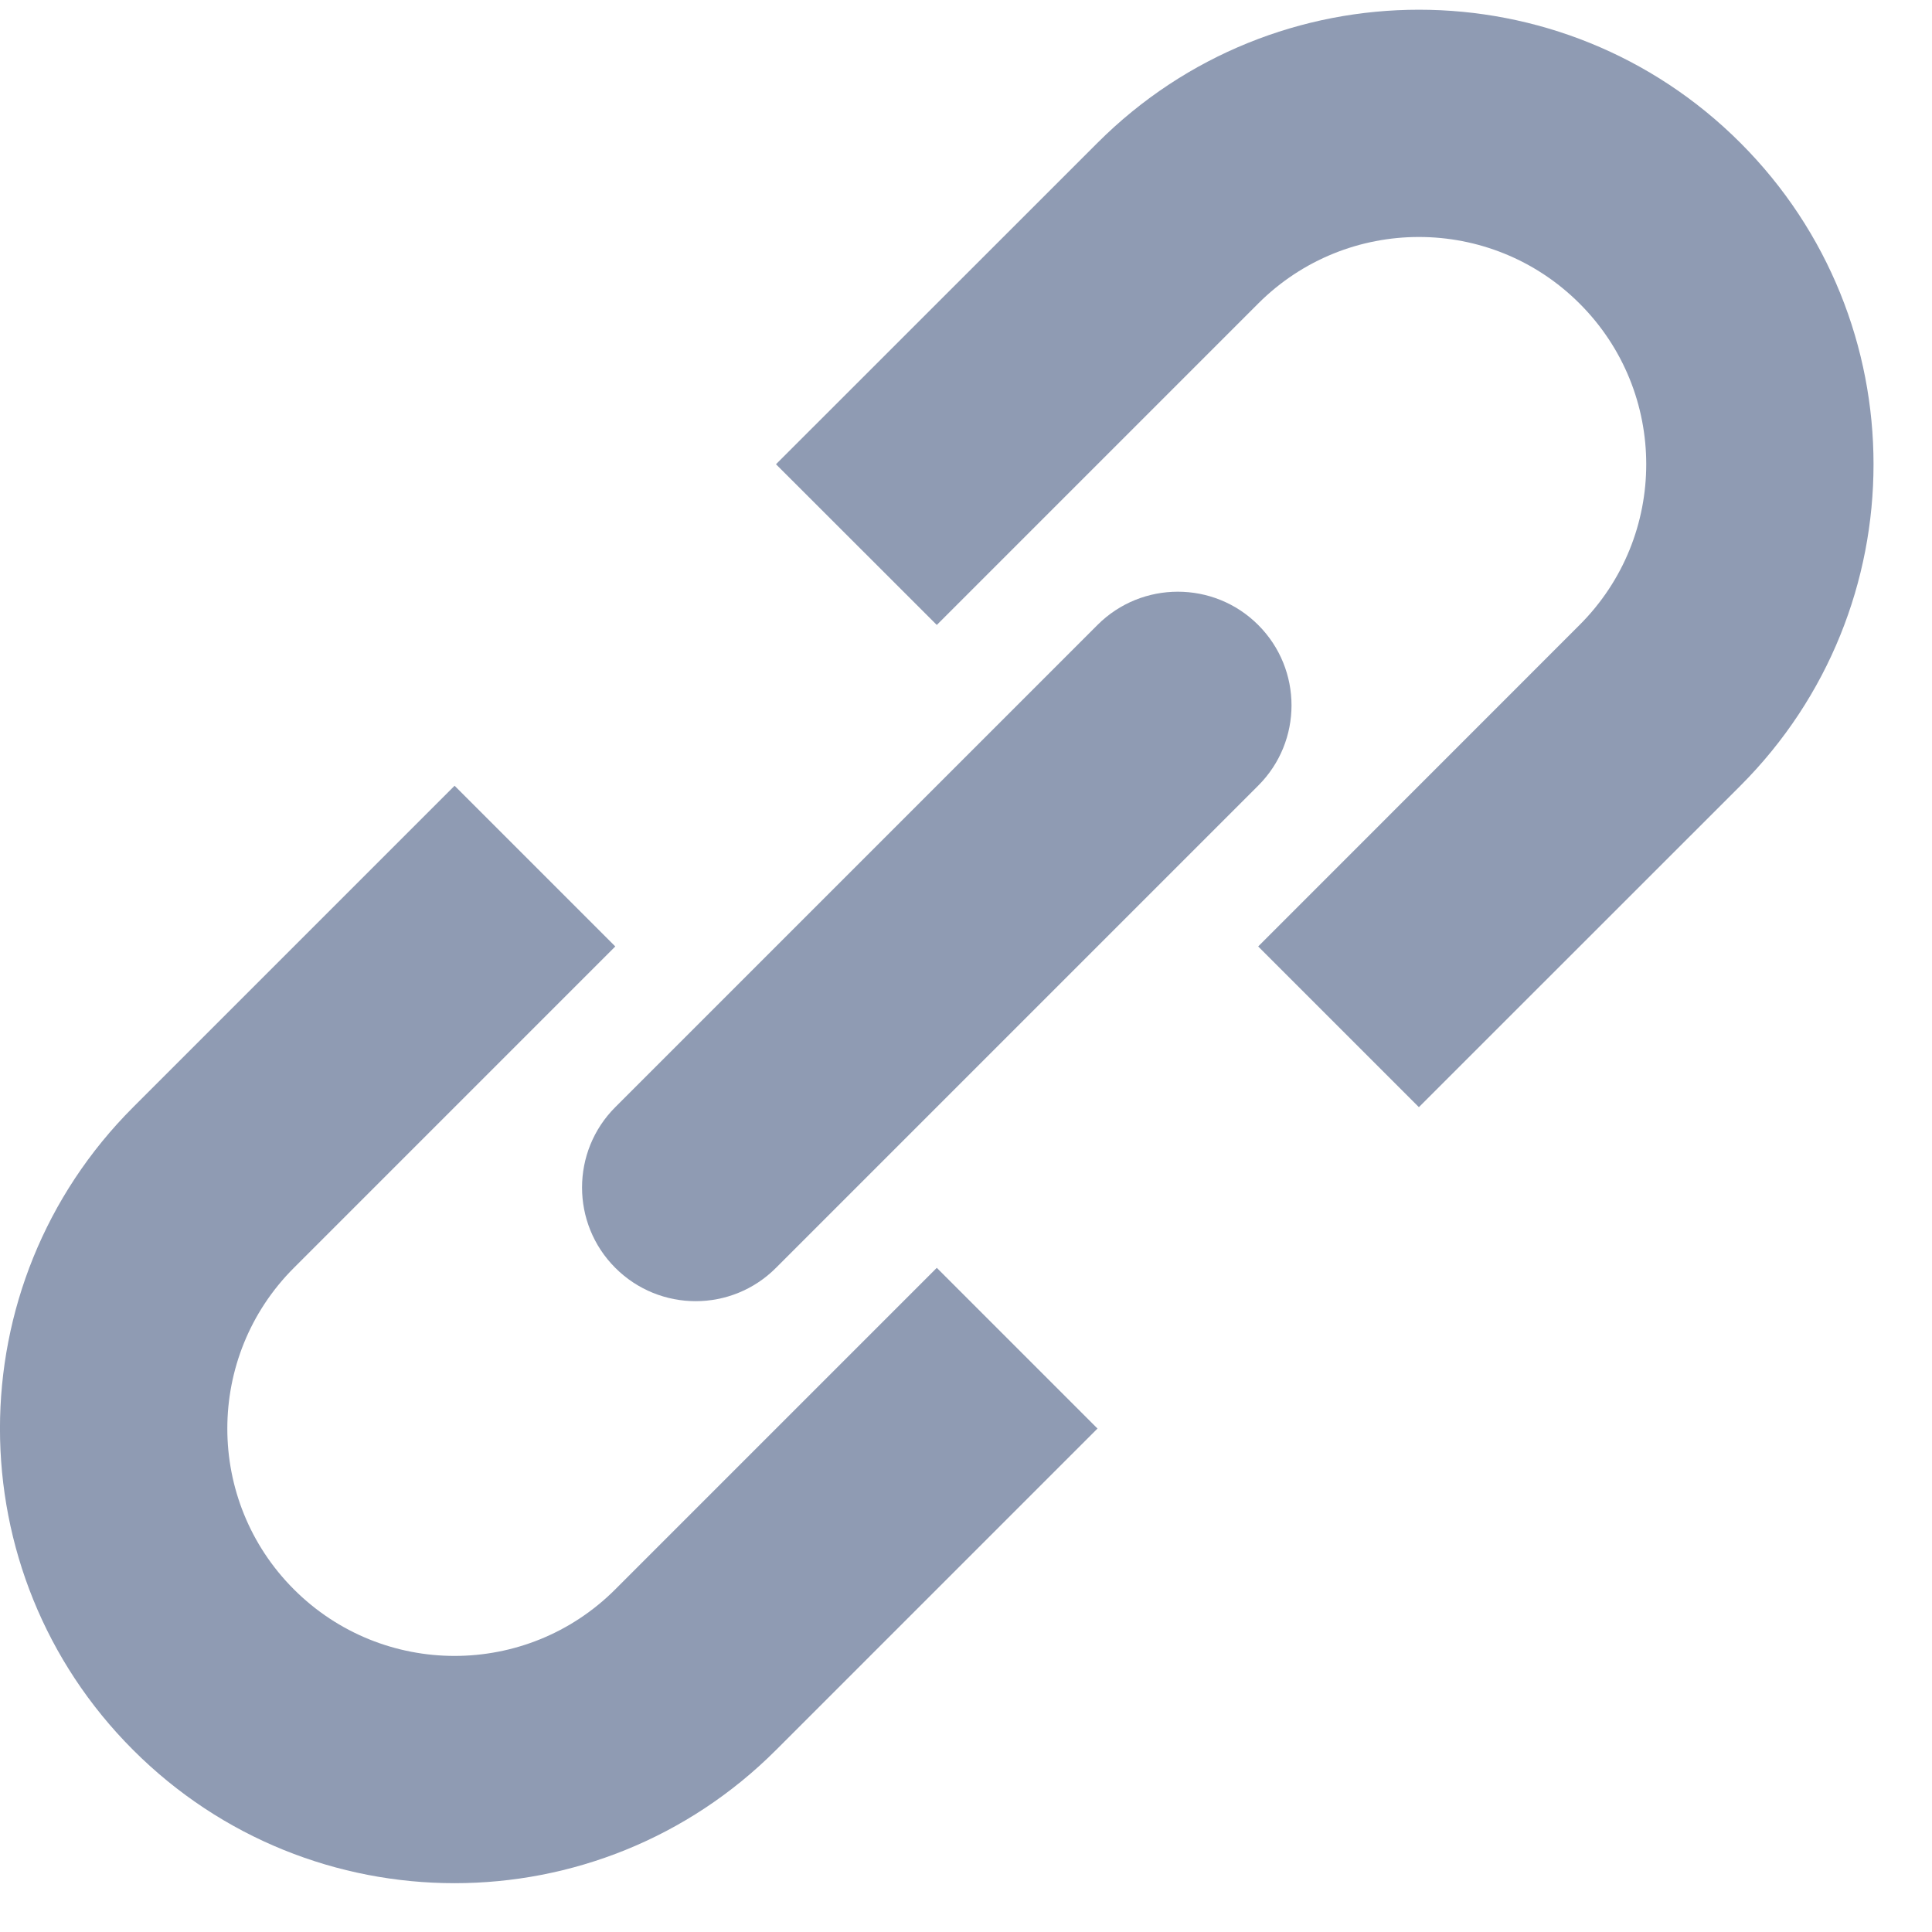
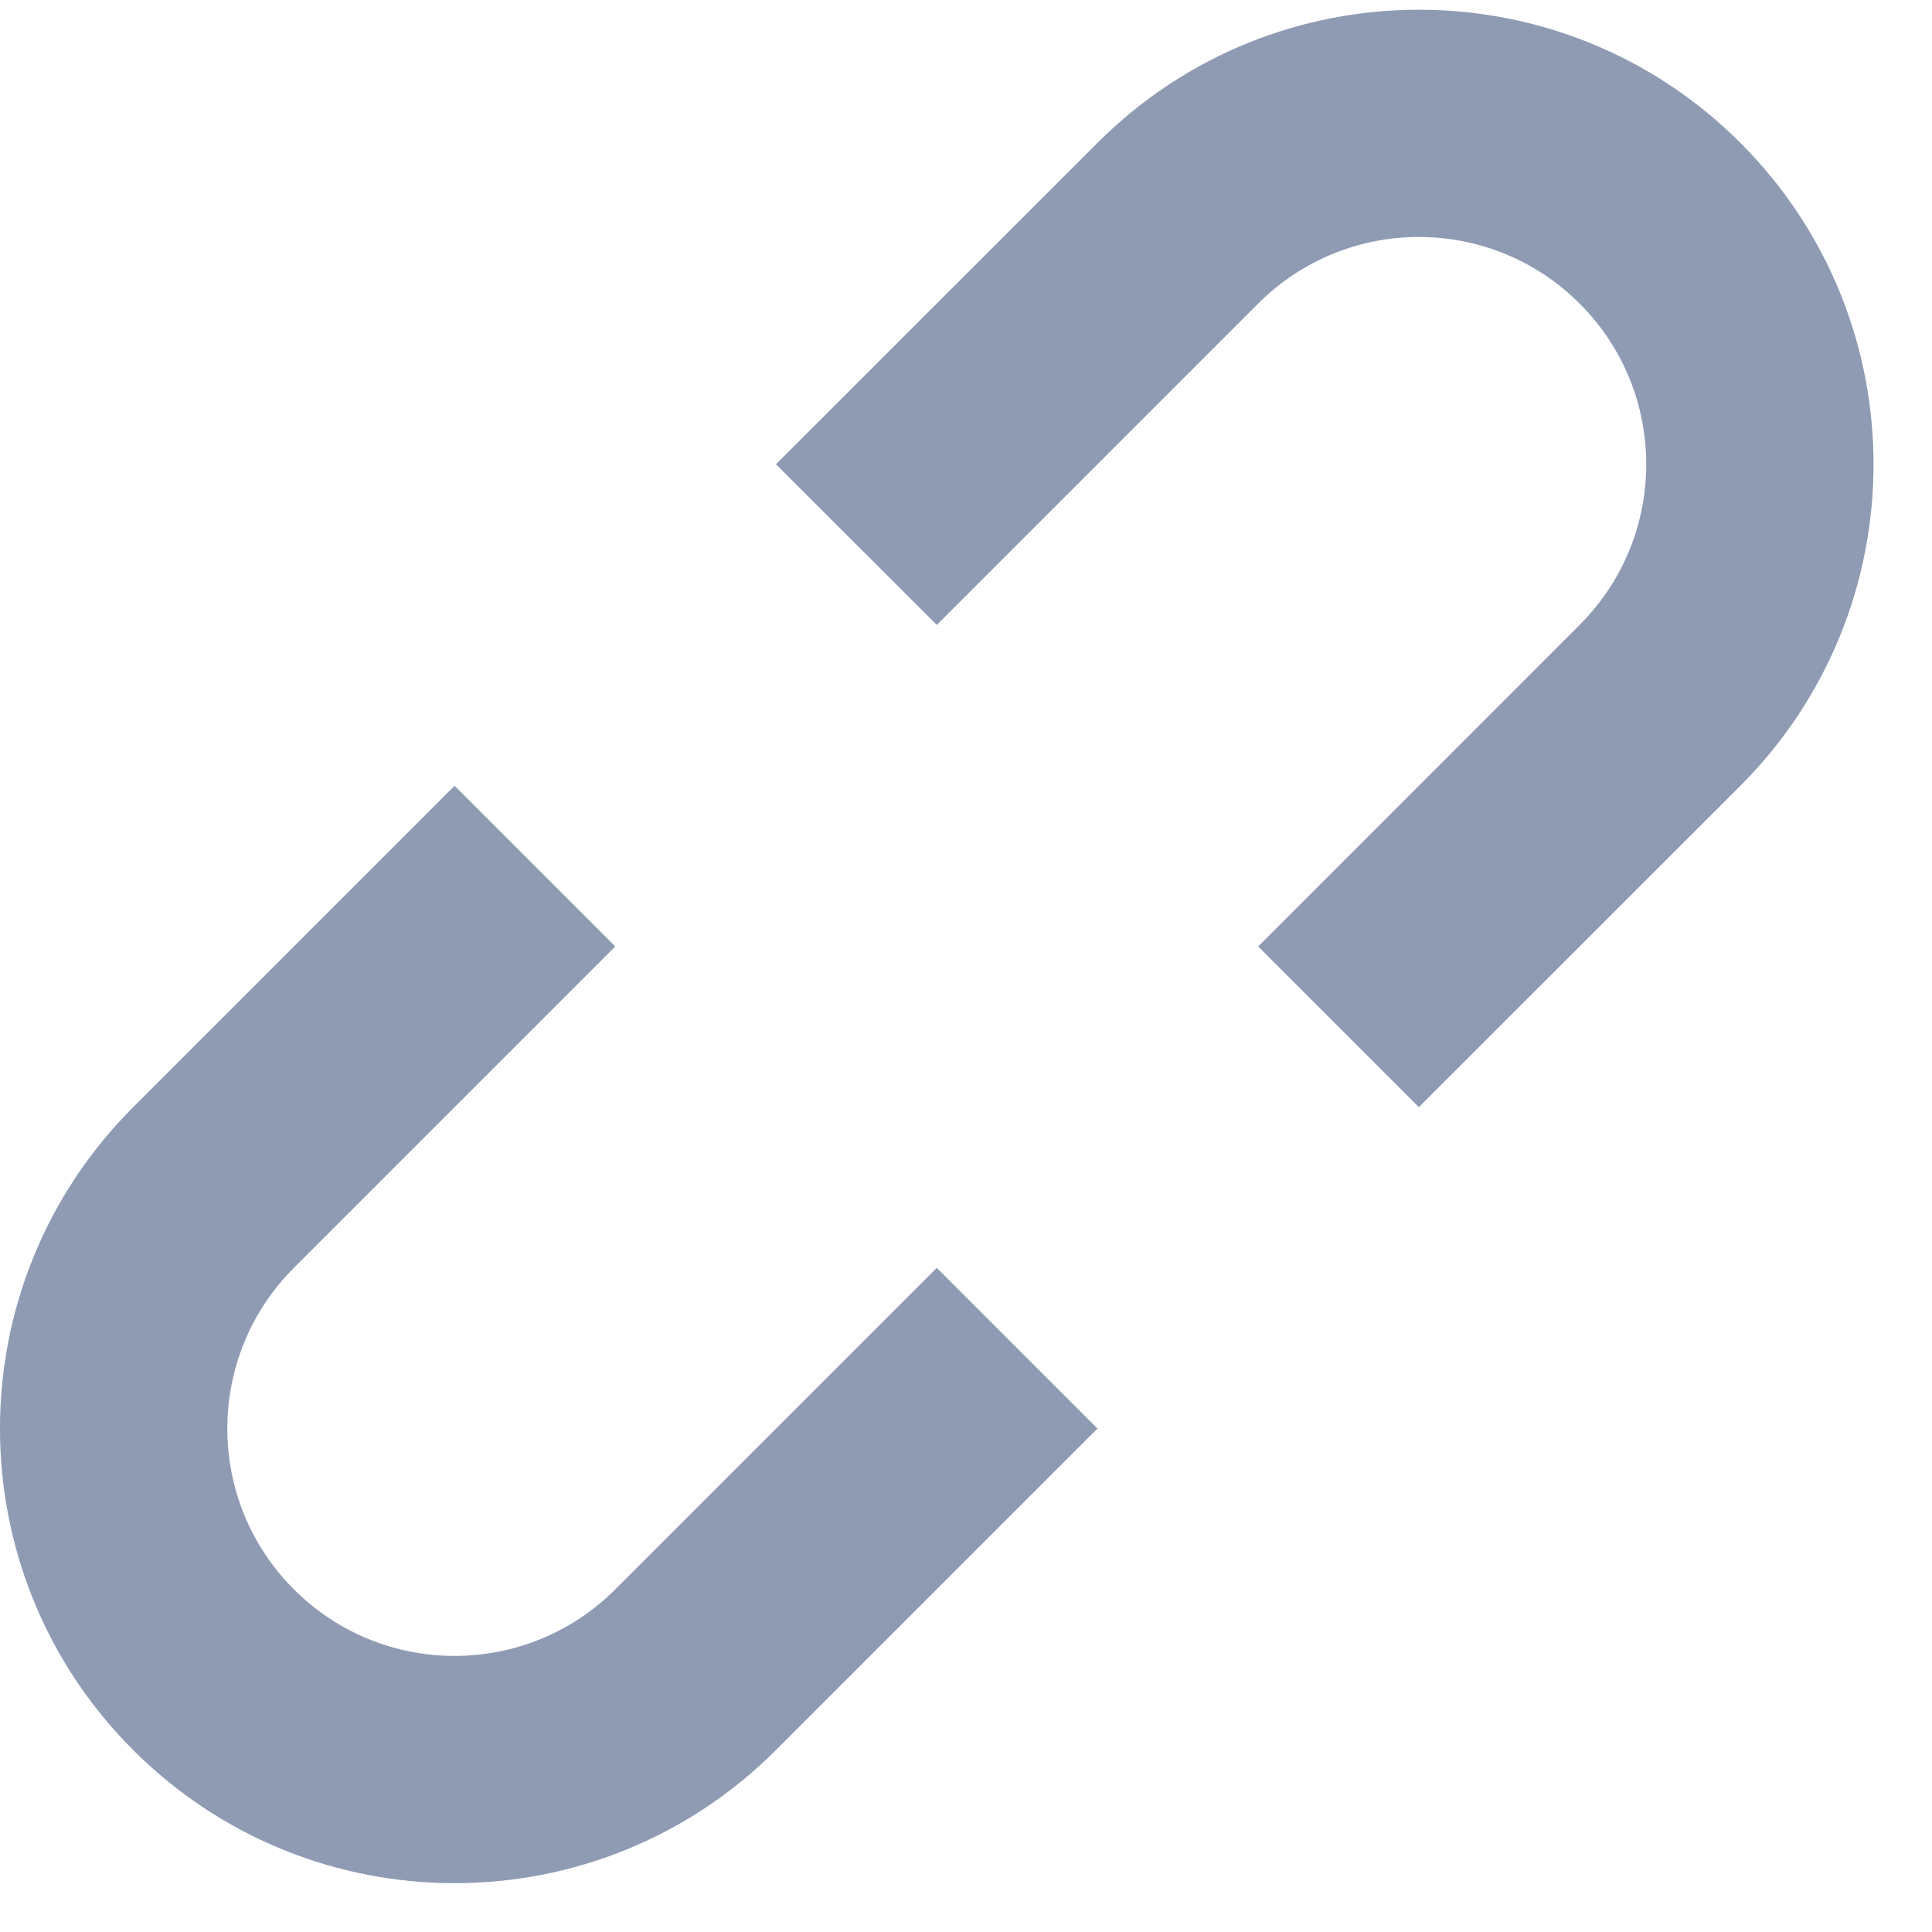
<svg xmlns="http://www.w3.org/2000/svg" width="17" height="17" viewBox="0 0 17 17" fill="none">
  <path d="M11.071 8.328L12.485 9.742L15.314 6.914C16.876 5.351 16.876 2.819 15.314 1.257C13.752 -0.305 11.219 -0.305 9.657 1.257L6.828 4.085L8.243 5.499L11.071 2.671C11.852 1.89 13.118 1.89 13.899 2.671C14.681 3.452 14.681 4.718 13.899 5.499L11.071 8.328Z" fill="#8F9BB3" />
  <path d="M8.243 11.156L9.657 12.57L6.828 15.399C5.266 16.961 2.734 16.961 1.172 15.399C-0.391 13.837 -0.391 11.304 1.172 9.742L4 6.914L5.414 8.328L2.586 11.156C1.805 11.937 1.805 13.204 2.586 13.985C3.367 14.766 4.633 14.766 5.414 13.985L8.243 11.156Z" fill="#8F9BB3" />
-   <path d="M11.071 6.913C11.462 6.523 11.462 5.89 11.071 5.499C10.681 5.109 10.047 5.109 9.657 5.499L5.414 9.742C5.024 10.132 5.024 10.766 5.414 11.156C5.805 11.547 6.438 11.547 6.828 11.156L11.071 6.913Z" fill="#8F9BB3" />
</svg>